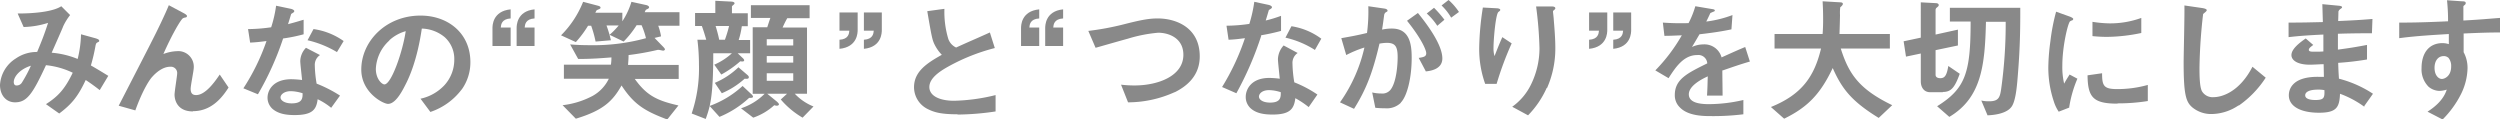
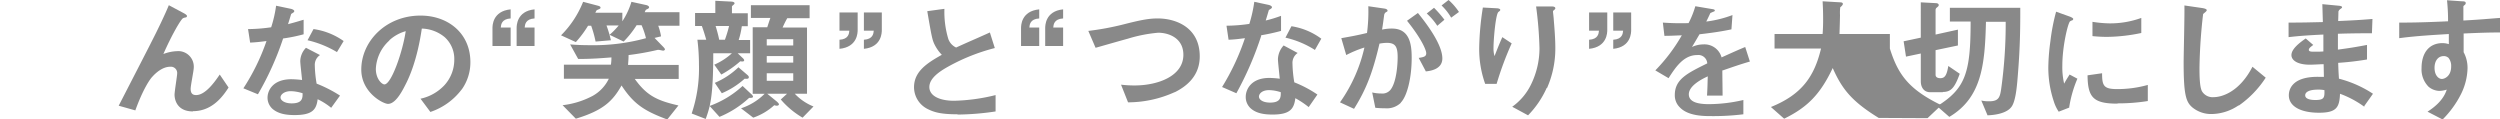
<svg xmlns="http://www.w3.org/2000/svg" data-name="グループ 1549" width="668.722" height="31.96">
-   <path data-name="パス 47846" d="M26.679 24.108a55.697 55.697 0 00-3.752-2.71c-2.084 4.447-3.752 6.461-7.087 8.963l-3.543-2.5c3.126-2.015 5-3.891 7.156-8.407a21.341 21.341 0 00-7.155-2.017c-3.543 7.643-5.072 9.935-8.268 9.935-2.432 0-4.03-1.945-4.03-4.655a8.969 8.969 0 014.238-7.08 9.824 9.824 0 015.7-1.737c1.042-2.5 1.876-4.516 2.918-7.781a23.445 23.445 0 01-6.534 1.106l-1.6-3.613c5.558 0 9.8-.695 11.672-1.945l2.362 2.362a15.174 15.174 0 00-1.876 3.057c0 .139-2.571 5.906-3.057 7.017a23.172 23.172 0 016.948 1.667 29.638 29.638 0 00.9-6.6l4.03 1.112c.347.139.834.278.834.625 0 .208 0 .208-.556.486-.278.208-.278.278-.417.764a47.215 47.215 0 01-1.251 5.35c1.945 1.112 3.057 1.806 4.655 2.779l-2.293 3.821zm-23-2.223c0 .9.486.973.695.973a1.631 1.631 0 001.529-.834 36.312 36.312 0 002.365-4.447c-3.057.973-4.586 2.988-4.586 4.377z" fill="#898989" />
  <path data-name="パス 47847" d="M51.622 29.806c-4.933 0-4.933-4.169-4.933-4.447 0-.9.695-5.072.695-5.628a1.685 1.685 0 00-1.876-1.876c-1.945 0-3.752 1.529-4.794 2.71-.556.556-2.432 3.2-4.516 8.963l-4.447-1.25c8.62-16.744 9.52-18.478 11.186-21.955 1.25-2.64 1.734-3.752 2.223-4.933l4.03 2.154s.834.417.834.764a.462.462 0 01-.278.347 2.463 2.463 0 00-.764.208c-.556.208-3.057 4.516-5.28 9.588a11.207 11.207 0 013.613-.764 4.153 4.153 0 014.516 4.377c0 .834-.834 4.794-.834 5.7 0 1.251.556 1.667 1.459 1.667 2.5 0 5-3.543 6.322-5.489l2.362 3.474c-1.32 2.015-4.169 6.322-9.518 6.322z" fill="#898989" />
  <path data-name="パス 47848" d="M75.731 10.283a78.806 78.806 0 01-6.739 14.936l-3.891-1.6a57.1 57.1 0 006.184-12.641c-1.667.208-2.71.347-4.377.417l-.556-3.613a45.446 45.446 0 006.184-.486 33.007 33.007 0 001.319-5.767l3.96.834s.9.208.9.625c0 .347-.625.556-.834.764 0 0-.695 2.293-.834 2.71 2.154-.556 3.2-.9 4.169-1.181v3.891a42.344 42.344 0 01-5.415 1.111zm12.853 18.551a17.687 17.687 0 00-3.613-2.293c-.35 2.778-1.389 4.238-6.183 4.238-2.293 0-4.377-.347-5.906-1.667a4.029 4.029 0 01-1.32-2.988c0-1.876 1.39-4.933 6.392-4.933a26.973 26.973 0 012.849.208c-.069-.834-.486-4.377-.486-5.072a5.265 5.265 0 011.529-3.543l3.752 1.945a3.131 3.131 0 00-1.39 2.779 31.233 31.233 0 00.486 4.863 35.452 35.452 0 016.253 3.2l-2.362 3.265zm-10.769-4.447c-1.876 0-2.779.973-2.779 1.667 0 .764 1.042 1.6 2.988 1.6 2.918 0 2.918-1.459 2.918-2.71a11.008 11.008 0 00-3.126-.556zm12.367-10.422a27.225 27.225 0 00-7.92-3.2l1.6-2.988a18.361 18.361 0 018.059 3.2l-1.806 2.988z" fill="#898989" />
  <path data-name="パス 47849" d="M123.461 23.97a17.375 17.375 0 01-8.338 5.975l-2.64-3.543a12.266 12.266 0 006.461-3.682 10.092 10.092 0 002.571-6.809 7.812 7.812 0 00-2.571-5.975 10 10 0 00-6.114-2.293c-1.181 8.129-3.265 12.923-4.447 15.146-1.042 2.084-2.71 5-4.586 5-1.32 0-7.156-3.057-7.156-9.171.002-7.571 6.602-14.449 15.843-14.449 7.439 0 13.339 4.794 13.339 12.436a12.488 12.488 0 01-2.293 7.3zm-19.314-13.131a10.81 10.81 0 00-3.613 7.573c0 2.779 1.667 4.167 2.289 4.167 1.876 0 4.933-8.893 5.7-14.243a10.843 10.843 0 00-4.376 2.433z" fill="#898989" />
  <path data-name="パス 47850" d="M131.73 12.228V7.573c0-.695 0-4.586 4.863-5.072v2.432c-2.432.139-2.571 1.667-2.64 2.432h2.64v4.933h-4.863zm6.461 0V7.573c0-.695 0-4.586 4.794-5.072v2.432c-2.432.139-2.571 1.667-2.64 2.432h2.64v4.933h-4.794z" fill="#898989" />
  <path data-name="パス 47851" d="M175.987 6.67a14.748 14.748 0 01.834 3.056l-1.737.417 2.362 2.432s.417.417.417.625-.278.347-.486.347c-.139 0-.973-.208-1.181-.208h-.278a71.132 71.132 0 01-7.781 1.39c0 .973-.069 1.6-.139 2.64h13.547v3.752h-11.741c3.2 4.447 5.906 5.767 11.672 7.087l-2.988 3.752c-5.906-2.223-8.893-3.96-12.228-9.1-2.362 4.166-4.863 6.666-12.228 8.891l-3.543-3.613a22.65 22.65 0 008.059-2.5 10.4 10.4 0 004.308-4.586h-12.02V17.3h12.576a12.224 12.224 0 00.139-1.945c-2.64.208-5.28.417-8.893.417l-2.154-3.891c1.737.139 3.2.208 5.628.208a52.829 52.829 0 0014.66-1.876 20.479 20.479 0 00-1.181-3.474h-1.32a25.886 25.886 0 01-3.474 4.377l-3.755-1.806a20.68 20.68 0 002.432-2.5h-3.263a31.513 31.513 0 011.181 3.96l-4.1.347a30.444 30.444 0 00-1.181-4.238h-.834a28.281 28.281 0 01-3.265 4.377l-3.96-1.807a26.491 26.491 0 005.906-8.963l3.96 1.04c.556.139.695.347.695.486 0 .278-.139.347-.834.625-.278.139-.278.208-.556.764h7.226v2.296A19.849 19.849 0 00168.9.486l4.1.9s.625.208.625.556c0 .208-.139.347-.625.556-.278.139-.278.139-.556.764h9.31v3.616h-5.767z" fill="#898989" />
  <path data-name="パス 47852" d="M197.317 14.242l1.459 1.39s.278.278.278.486c0 .417-.556.347-1.042.278a27.849 27.849 0 01-5.072 3.543l-1.876-2.64a17.109 17.109 0 004.724-3.057h-5c0 12.02-.9 14.382-2.015 17.578l-3.754-1.459a37.728 37.728 0 001.945-13.062 53.524 53.524 0 00-.417-6.67h2.362c-.347-1.251-.9-2.988-1.181-3.682h-1.806V3.473h5.419V.208l4.03.208c.625 0 1.112.139 1.112.486 0 .278-.695.625-.695.834v1.807h4.238v3.474h-1.6a21.772 21.772 0 01-.834 3.682h3.057v3.543h-3.332zm3.057 11.946a26.366 26.366 0 01-7.92 5.072l-2.64-2.918a26.27 26.27 0 008.824-5.35L201 25.215s.417.347.417.625c0 .347-.486.347-1.042.347zm-1.181-5.141a21.765 21.765 0 01-6.114 3.895l-1.876-2.779a20.832 20.832 0 006.322-4.169l2.432 2.084s.347.278.347.556c0 .486-.486.486-1.112.417zm-7.781-14.1a36.916 36.916 0 01.967 3.683h1.528a32.237 32.237 0 001.112-3.682h-3.608zm23.274 24.526a22.63 22.63 0 01-5.836-4.863l1.667-1.529h-5.28l2.64 2.154s.486.486.486.625c0 .278-.278.417-.556.417a2.055 2.055 0 01-.695-.139 16.1 16.1 0 01-5.628 3.335l-3.265-2.5a16.107 16.107 0 006.322-3.891h-3.2V7.295h3.891c.556-1.737.695-2.084.834-2.5h-5.206V1.388h15.7v3.475h-5.973a27.952 27.952 0 00-1.251 2.5h6.531v17.718h-3.265a13.938 13.938 0 005 3.4zm-2.501-20.985h-7.087v1.67h7.087zm0 4.516h-7.087v1.737h7.087zm0 4.586h-7.087v2.015h7.087z" fill="#898989" />
  <path data-name="パス 47853" d="M229.415 3.335V7.99c0 .695 0 4.586-4.863 5.072V10.63c2.432-.139 2.57-1.665 2.64-2.432h-2.64V3.335zm6.461 0V7.99c0 .695 0 4.586-4.794 5.072V10.63c2.432-.139 2.571-1.667 2.64-2.432h-2.64V3.335z" fill="#898989" />
  <path data-name="パス 47854" d="M256.092 30.57c-4.238 0-6.114-.486-7.92-1.39a6.525 6.525 0 01-3.68-5.836c0-4.238 3.474-6.461 7.434-8.685a10.881 10.881 0 01-2.084-3.056c-.486-1.112-.695-2.084-1.806-8.615l4.585-.626a25.166 25.166 0 001.042 8.059 4.035 4.035 0 002.084 2.293c4.1-1.876 4.586-2.015 9.032-4.03l1.32 4.169a52.02 52.02 0 00-13.27 5.419c-1.6.973-4.238 2.71-4.238 5 0 2.432 2.849 3.682 6.6 3.682a50.394 50.394 0 0011.117-1.522v4.377a71.321 71.321 0 01-10.144.834z" fill="#898989" />
  <path data-name="パス 47855" d="M273.117 12.228V7.573c0-.695 0-4.586 4.863-5.072v2.432c-2.432.139-2.571 1.667-2.64 2.432h2.64v4.933h-4.863zm6.461 0V7.573c0-.695 0-4.586 4.794-5.072v2.432c-2.432.139-2.571 1.667-2.64 2.432h2.64v4.933h-4.794z" fill="#898989" />
  <path data-name="パス 47856" d="M314.178 24.665a30.327 30.327 0 01-12.437 2.71l-1.876-4.724a30.607 30.607 0 003.613.208c6.253 0 13.062-2.5 13.062-8.2 0-4.516-3.96-5.906-6.739-5.906a38.9 38.9 0 00-8.129 1.6c-1.32.347-7.365 2.084-8.615 2.432l-1.946-4.517a74.02 74.02 0 009.379-1.735c4.378-1.114 6.67-1.6 9.172-1.6 4.933 0 11.255 2.432 11.255 10.144 0 5.211-3.474 7.99-6.67 9.588z" fill="#898989" />
  <path data-name="パス 47857" d="M337.383 9.518a87.127 87.127 0 01-6.67 15.424l-3.821-1.667a62.464 62.464 0 006.114-13.062c-1.667.208-2.64.347-4.377.417l-.556-3.752a43.576 43.576 0 006.114-.486 36.062 36.062 0 001.32-5.906l3.891.834s.834.208.834.625c0 .347-.625.556-.834.764 0 0-.695 2.362-.834 2.779a35.223 35.223 0 004.1-1.251v4.03a53.3 53.3 0 01-5.419 1.181zm12.649 19.108a24.18 24.18 0 00-3.543-2.362c-.347 2.849-1.39 4.377-6.114 4.377-2.293 0-4.377-.347-5.836-1.667a4.075 4.075 0 01-1.32-3.057c0-1.945 1.39-5.072 6.322-5.072a24.117 24.117 0 012.779.208c-.069-.834-.486-4.516-.486-5.211a5.646 5.646 0 011.529-3.682l3.752 2.015a3.171 3.171 0 00-1.39 2.849 33.2 33.2 0 00.486 5 31.193 31.193 0 016.183 3.265l-2.362 3.4zm-10.565-4.518c-1.876 0-2.71.973-2.71 1.737s.973 1.6 2.988 1.6c2.918 0 2.849-1.529 2.849-2.779a10.544 10.544 0 00-3.127-.558zm12.228-10.769a24.962 24.962 0 00-7.851-3.265l1.6-3.057a17.934 17.934 0 017.988 3.335l-1.737 3.057z" fill="#898989" />
  <path data-name="パス 47858" d="M374.693 27.51a5.383 5.383 0 01-4.1 1.459 26.71 26.71 0 01-2.71-.139l-.834-4.1a10.646 10.646 0 002.433.28 2.805 2.805 0 002.5-1.042c1.6-2.084 1.876-6.878 1.876-8.685 0-2.918-.695-3.821-2.918-3.821a11.846 11.846 0 00-1.945.208c-1.806 7.714-3.543 12.23-6.808 17.44l-3.752-1.736a40.965 40.965 0 006.531-14.664 29.861 29.861 0 00-4.863 2.015l-1.321-4.515c2.71-.486 3.96-.695 6.878-1.39a44.357 44.357 0 00.347-7.156l4.308.625c.486.069.834.278.834.556 0 .139 0 .208-.417.417a1.064 1.064 0 00-.486.764c-.208 1.529-.278 2.154-.556 3.891a12.241 12.241 0 012.64-.278c4.863 0 5.28 4.447 5.28 7.851 0 5.419-1.251 10.283-2.918 11.95zm6.67-8.476l-1.876-3.543c1.32-.208 2.015-.347 2.015-1.251s-1.39-4.03-5.141-8.685l2.918-2.084c1.667 2.084 6.531 8.129 6.531 12.159 0 2.849-3.057 3.335-4.447 3.474zm3.126-12.086a16.757 16.757 0 00-2.848-3.338l1.945-1.529a30.539 30.539 0 012.779 3.2l-1.876 1.6zm3.682-2.223A14.825 14.825 0 00385.6 1.46L387.477 0a16.111 16.111 0 012.779 3.2z" fill="#898989" />
  <path data-name="パス 47859" d="M400.33 22.441h-3.057a27.609 27.609 0 01-1.6-9.8 75.233 75.233 0 01.975-10.626l3.891.208s.764.069.764.417c0 .278-.347.417-.486.556-.764.625-1.32 7.434-1.32 9.588a6.932 6.932 0 00.278 2.223c.486-1.251 1.181-3.057 2.084-5.072l2.5 1.667a84.437 84.437 0 00-4.03 10.839zm13.409 1.042a25.144 25.144 0 01-5 7.365l-4.238-2.293a15.677 15.677 0 005.072-6.045 22.036 22.036 0 002.223-9.588 101.235 101.235 0 00-.905-11.185h4.377s.764 0 .764.486c0 .347-.625.556-.625.834s.208 1.806.208 2.223c.208 2.5.417 5.141.417 7.573a26.047 26.047 0 01-2.223 10.7z" fill="#898989" />
  <path data-name="パス 47860" d="M429.927 3.335V7.99c0 .695 0 4.586-4.863 5.072V10.63c2.432-.139 2.571-1.667 2.64-2.432h-2.64V3.335zm6.392 0V7.99c0 .695 0 4.586-4.794 5.072V10.63c2.432-.139 2.571-1.667 2.64-2.432h-2.64V3.335z" fill="#898989" />
  <path data-name="パス 47861" d="M460.706 18.828c0 1.32.07 5.558.07 6.739h-4.169c.139-1.945.139-3.613.208-5.141-1.39.625-5.072 2.432-5.072 4.794 0 2.223 2.779 2.64 5.419 2.64a41.372 41.372 0 009.171-1.112v3.821a65.42 65.42 0 01-8.546.486c-2.015 0-6.184 0-8.407-2.293a4.482 4.482 0 01-1.39-3.335c0-4.238 3.335-5.836 8.685-8.476a2.386 2.386 0 00-2.71-2.223c-3.543 0-5.7 3.126-7.643 6.184l-3.541-2.084a46.053 46.053 0 007.087-9.379c-2.015.069-3.126.139-4.655.139l-.417-3.543a68.458 68.458 0 006.878.139 24.367 24.367 0 001.807-4.517l4.516.764s.695.069.695.347c0 .208-.139.278-.347.347-.069 0-.764.347-.834.347 0 0-.9 1.945-1.112 2.293a30.224 30.224 0 007.017-1.737l-.275 3.823c-3.265.695-6.184 1.042-8.546 1.32-1.181 2.015-1.459 2.5-2.015 3.4a7.229 7.229 0 013.057-.695 4.732 4.732 0 014.863 3.474c4.169-1.876 4.655-2.084 6.323-2.779l1.251 3.891c-2.849.834-4.586 1.459-7.226 2.362z" fill="#898989" />
-   <path data-name="パス 47862" d="M502.532 31.542c-7.226-4.447-9.8-7.712-12.3-13.34-3.335 7.017-6.739 10.491-12.992 13.548l-3.541-3.126c8.268-3.335 11.6-8.129 13.409-15.632h-12.436V9.101h12.853c.139-1.6.139-3.4.139-3.96 0-2.084-.069-3.613-.139-4.794l4.794.278s.625 0 .625.417c0 .278-.347.625-.695.9a12 12 0 00-.069 2.084c0 .347-.069 3.4-.139 5.072h13.479v3.891h-13.132c2.154 6.878 5 10.908 13.757 15.146l-3.682 3.472z" fill="#898989" />
+   <path data-name="パス 47862" d="M502.532 31.542c-7.226-4.447-9.8-7.712-12.3-13.34-3.335 7.017-6.739 10.491-12.992 13.548l-3.541-3.126c8.268-3.335 11.6-8.129 13.409-15.632h-12.436V9.101h12.853c.139-1.6.139-3.4.139-3.96 0-2.084-.069-3.613-.139-4.794l4.794.278s.625 0 .625.417c0 .278-.347.625-.695.9a12 12 0 00-.069 2.084c0 .347-.069 3.4-.139 5.072h13.479v3.891c2.154 6.878 5 10.908 13.757 15.146l-3.682 3.472z" fill="#898989" />
  <path data-name="パス 47863" d="M519.693 24.664h-3.4c-1.667 0-2.5-1.32-2.5-2.918v-7.434l-3.96.834-.631-4.101 4.586-.973V.625l3.891.208c.625 0 .9.208.9.486s0 .278-.486.695a.8.8 0 00-.347.695v6.536l5.975-1.32v4.238l-5.975 1.251v6.6c0 .625.556.9 1.251.9 1.181 0 1.737-.695 2.154-3.265l3.057 2.084c-1.39 3.891-2.432 4.863-4.516 4.863zm20.079-4.863c-.208 2.571-.486 6.67-1.529 8.476-1.181 2.084-4.724 2.5-6.6 2.571l-1.667-3.96a8.769 8.769 0 002.084.208c2.64 0 2.918-1.112 3.265-3.543a126.486 126.486 0 001.177-17.717h-5.28c-.278 11.394-1.112 20.287-9.8 25.429l-3.265-2.849c7.573-4.724 8.963-8.893 8.963-22.65h-5.551V2.084h18.833c0 4.516 0 10.005-.63 17.717z" fill="#898989" />
  <path data-name="パス 47864" d="M553.531 28.763l-2.849 1.112a10.364 10.364 0 01-1.32-2.779 28.539 28.539 0 01-1.459-9.171 55.117 55.117 0 01.556-6.878 53.309 53.309 0 011.526-7.921l3.682 1.32s.9.347.9.625a.449.449 0 01-.208.347 2.467 2.467 0 00-.625.278c-.556.347-2.084 6.6-2.084 11.881a19.357 19.357 0 00.486 4.794c.417-.764.625-1.112 1.459-2.432l2.084 1.112a31.7 31.7 0 00-2.223 7.851zm12.853-1.042c-6.531 0-7.92-1.737-7.99-7.573l3.891-.556c0 3.335.417 4.238 4.03 4.238a30.03 30.03 0 008.2-1.112v4.308a50.441 50.441 0 01-8.129.625zm-2.853-17.856s-1.945 0-3.821-.208V5.836a31.472 31.472 0 004.586.417 24.375 24.375 0 008.476-1.459v4.03a46.428 46.428 0 01-9.241 1.041z" fill="#898989" />
  <path data-name="パス 47865" d="M598.759 28.208a13.134 13.134 0 01-7.156 2.293 7.923 7.923 0 01-5.211-1.806c-1.667-1.459-2.293-3.335-2.293-11.95 0-2.223.278-12.853.208-15.285l4.794.695c.834.139 1.181.347 1.181.556 0 .278-.417.556-.973 1.042a139.745 139.745 0 00-.973 14.382c0 1.667 0 5.141.695 6.322a3.315 3.315 0 003.127 1.529c2.015 0 6.809-1.251 10.352-8.129l3.543 2.918a26.98 26.98 0 01-7.156 7.434z" fill="#898989" />
  <path data-name="パス 47866" d="M632.525 28.625a26.289 26.289 0 00-6.6-3.543c-.139 3.682-.973 5.072-5.628 5.072-4.933 0-8.059-1.737-8.059-4.655 0-1.042.347-5.211 8.407-4.933h.973l-.07-3.4c-.625 0-2.64.139-3.682.139-3.335 0-4.933-1.181-4.933-2.571 0-1.737 2.432-3.474 3.821-4.447l2.015 1.737c-.625.486-1.181.834-1.181 1.32s.764.486 1.39.486c1.181 0 1.667 0 2.5-.069v-4.52c-4.169.208-6.253.347-9.31.695V6.045c4.03 0 5.975-.069 9.171-.139l-.139-4.794 4.377.417c.695.069.9.208.9.417 0 .139-.07.208-.486.486a1.514 1.514 0 00-.486.625s0 .695-.07 2.571c4.586-.208 5.836-.278 9.171-.556l-.139 3.821c-3.96 0-7.3.069-9.1.139v4.238c3.127-.417 4.447-.625 7.781-1.251v3.891a76.136 76.136 0 01-7.712.9c.07 1.806.07 2.154.208 4.238a30.256 30.256 0 019.1 4.03l-2.362 3.335zm-12.437-4.655c-2.362 0-3.474.625-3.474 1.529 0 1.251 2.293 1.251 2.71 1.251 2.362 0 2.5-.625 2.432-2.64a8.7 8.7 0 00-1.668-.14z" fill="#898989" />
  <path data-name="パス 47867" d="M658.995 8.962v5a8.789 8.789 0 011.042 4.377 16.376 16.376 0 01-1.806 6.948 26.108 26.108 0 01-4.863 6.67l-4.03-2.084c2.154-1.39 4.308-3.265 5.141-5.906a7.2 7.2 0 01-1.945.347 4.667 4.667 0 01-2.918-1.112 6.572 6.572 0 01-1.876-5c0-3.96 1.945-6.67 5.628-6.67a5.556 5.556 0 011.667.278V9.101c-3.265.208-8.685.486-13.27 1.112V6.044c2.432 0 5.558 0 13.062-.347a50.185 50.185 0 00-.278-5.628l3.96.278c.834 0 1.042.139 1.042.486 0 .208-.07.347-.347.556s-.278.278-.278.417v3.682c5-.278 6.114-.417 9.8-.695v3.891c-2.71 0-5.072.069-9.8.278zm-4.03 6.531a1.834 1.834 0 00-1.32-.486c-1.459 0-2.432 1.251-2.432 3.126 0 2.154 1.181 2.988 1.945 2.988s2.5-.764 2.5-3.335a3.45 3.45 0 00-.695-2.293z" fill="#898989" />
</svg>